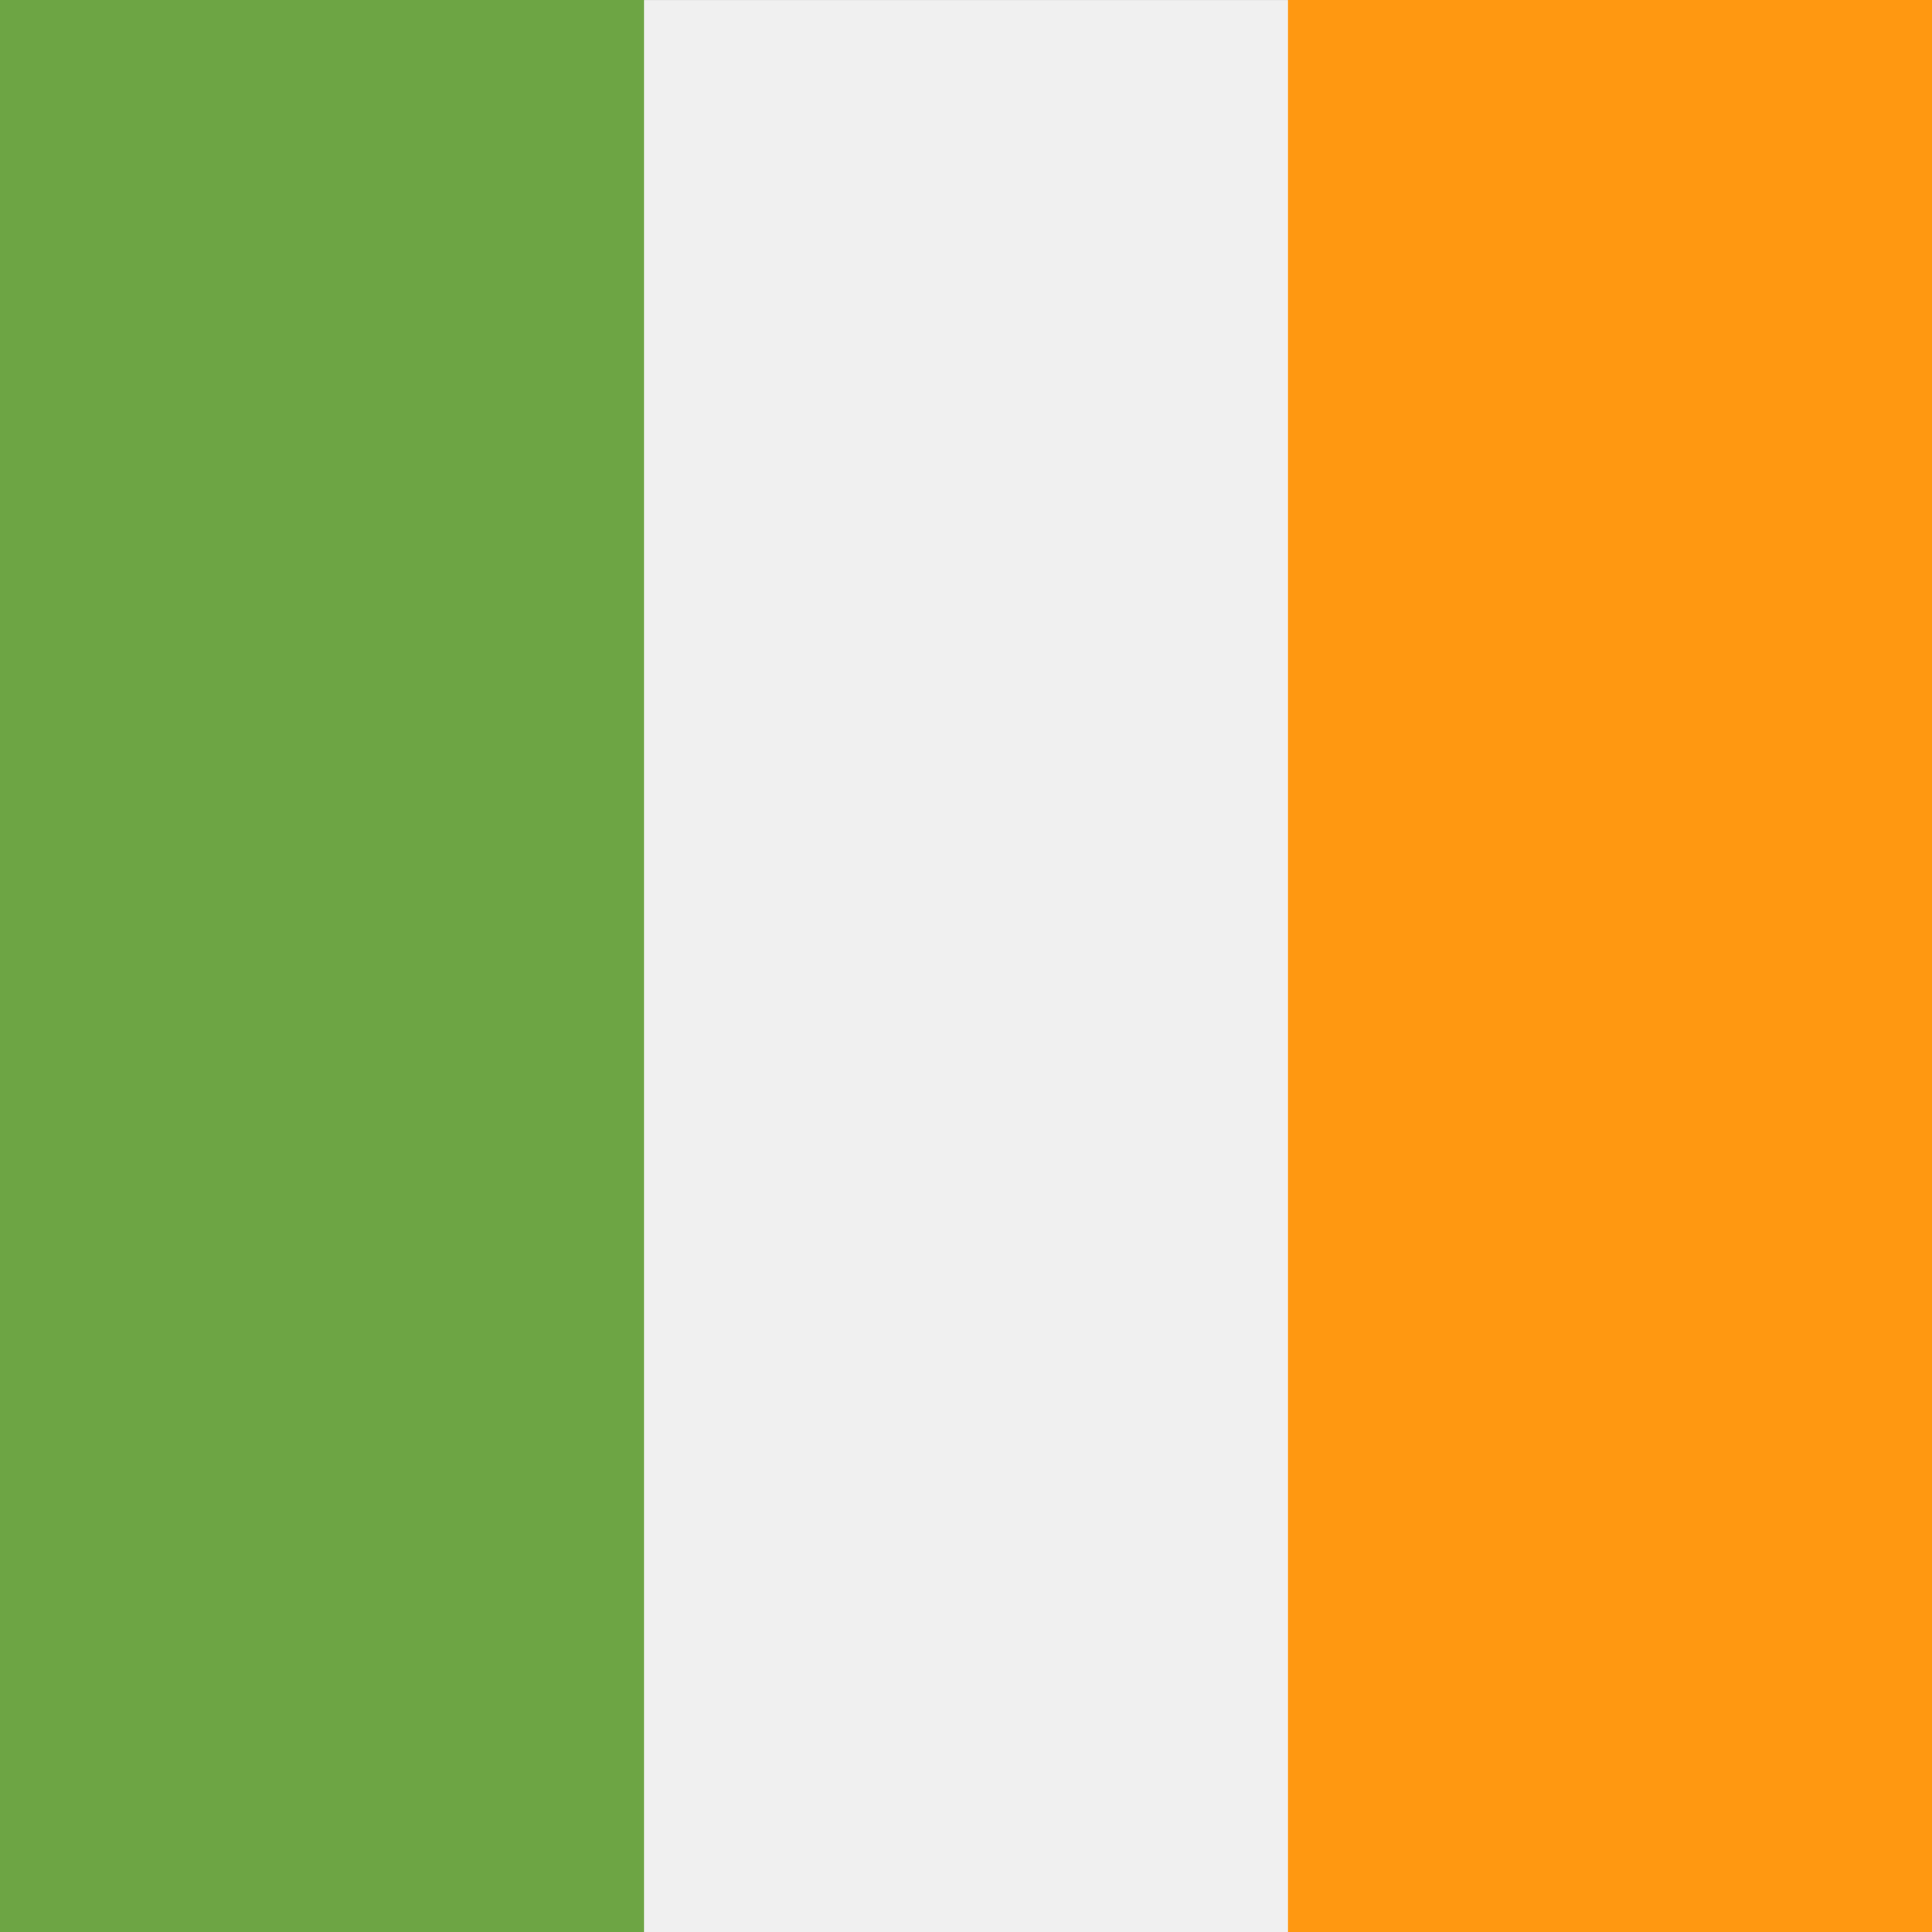
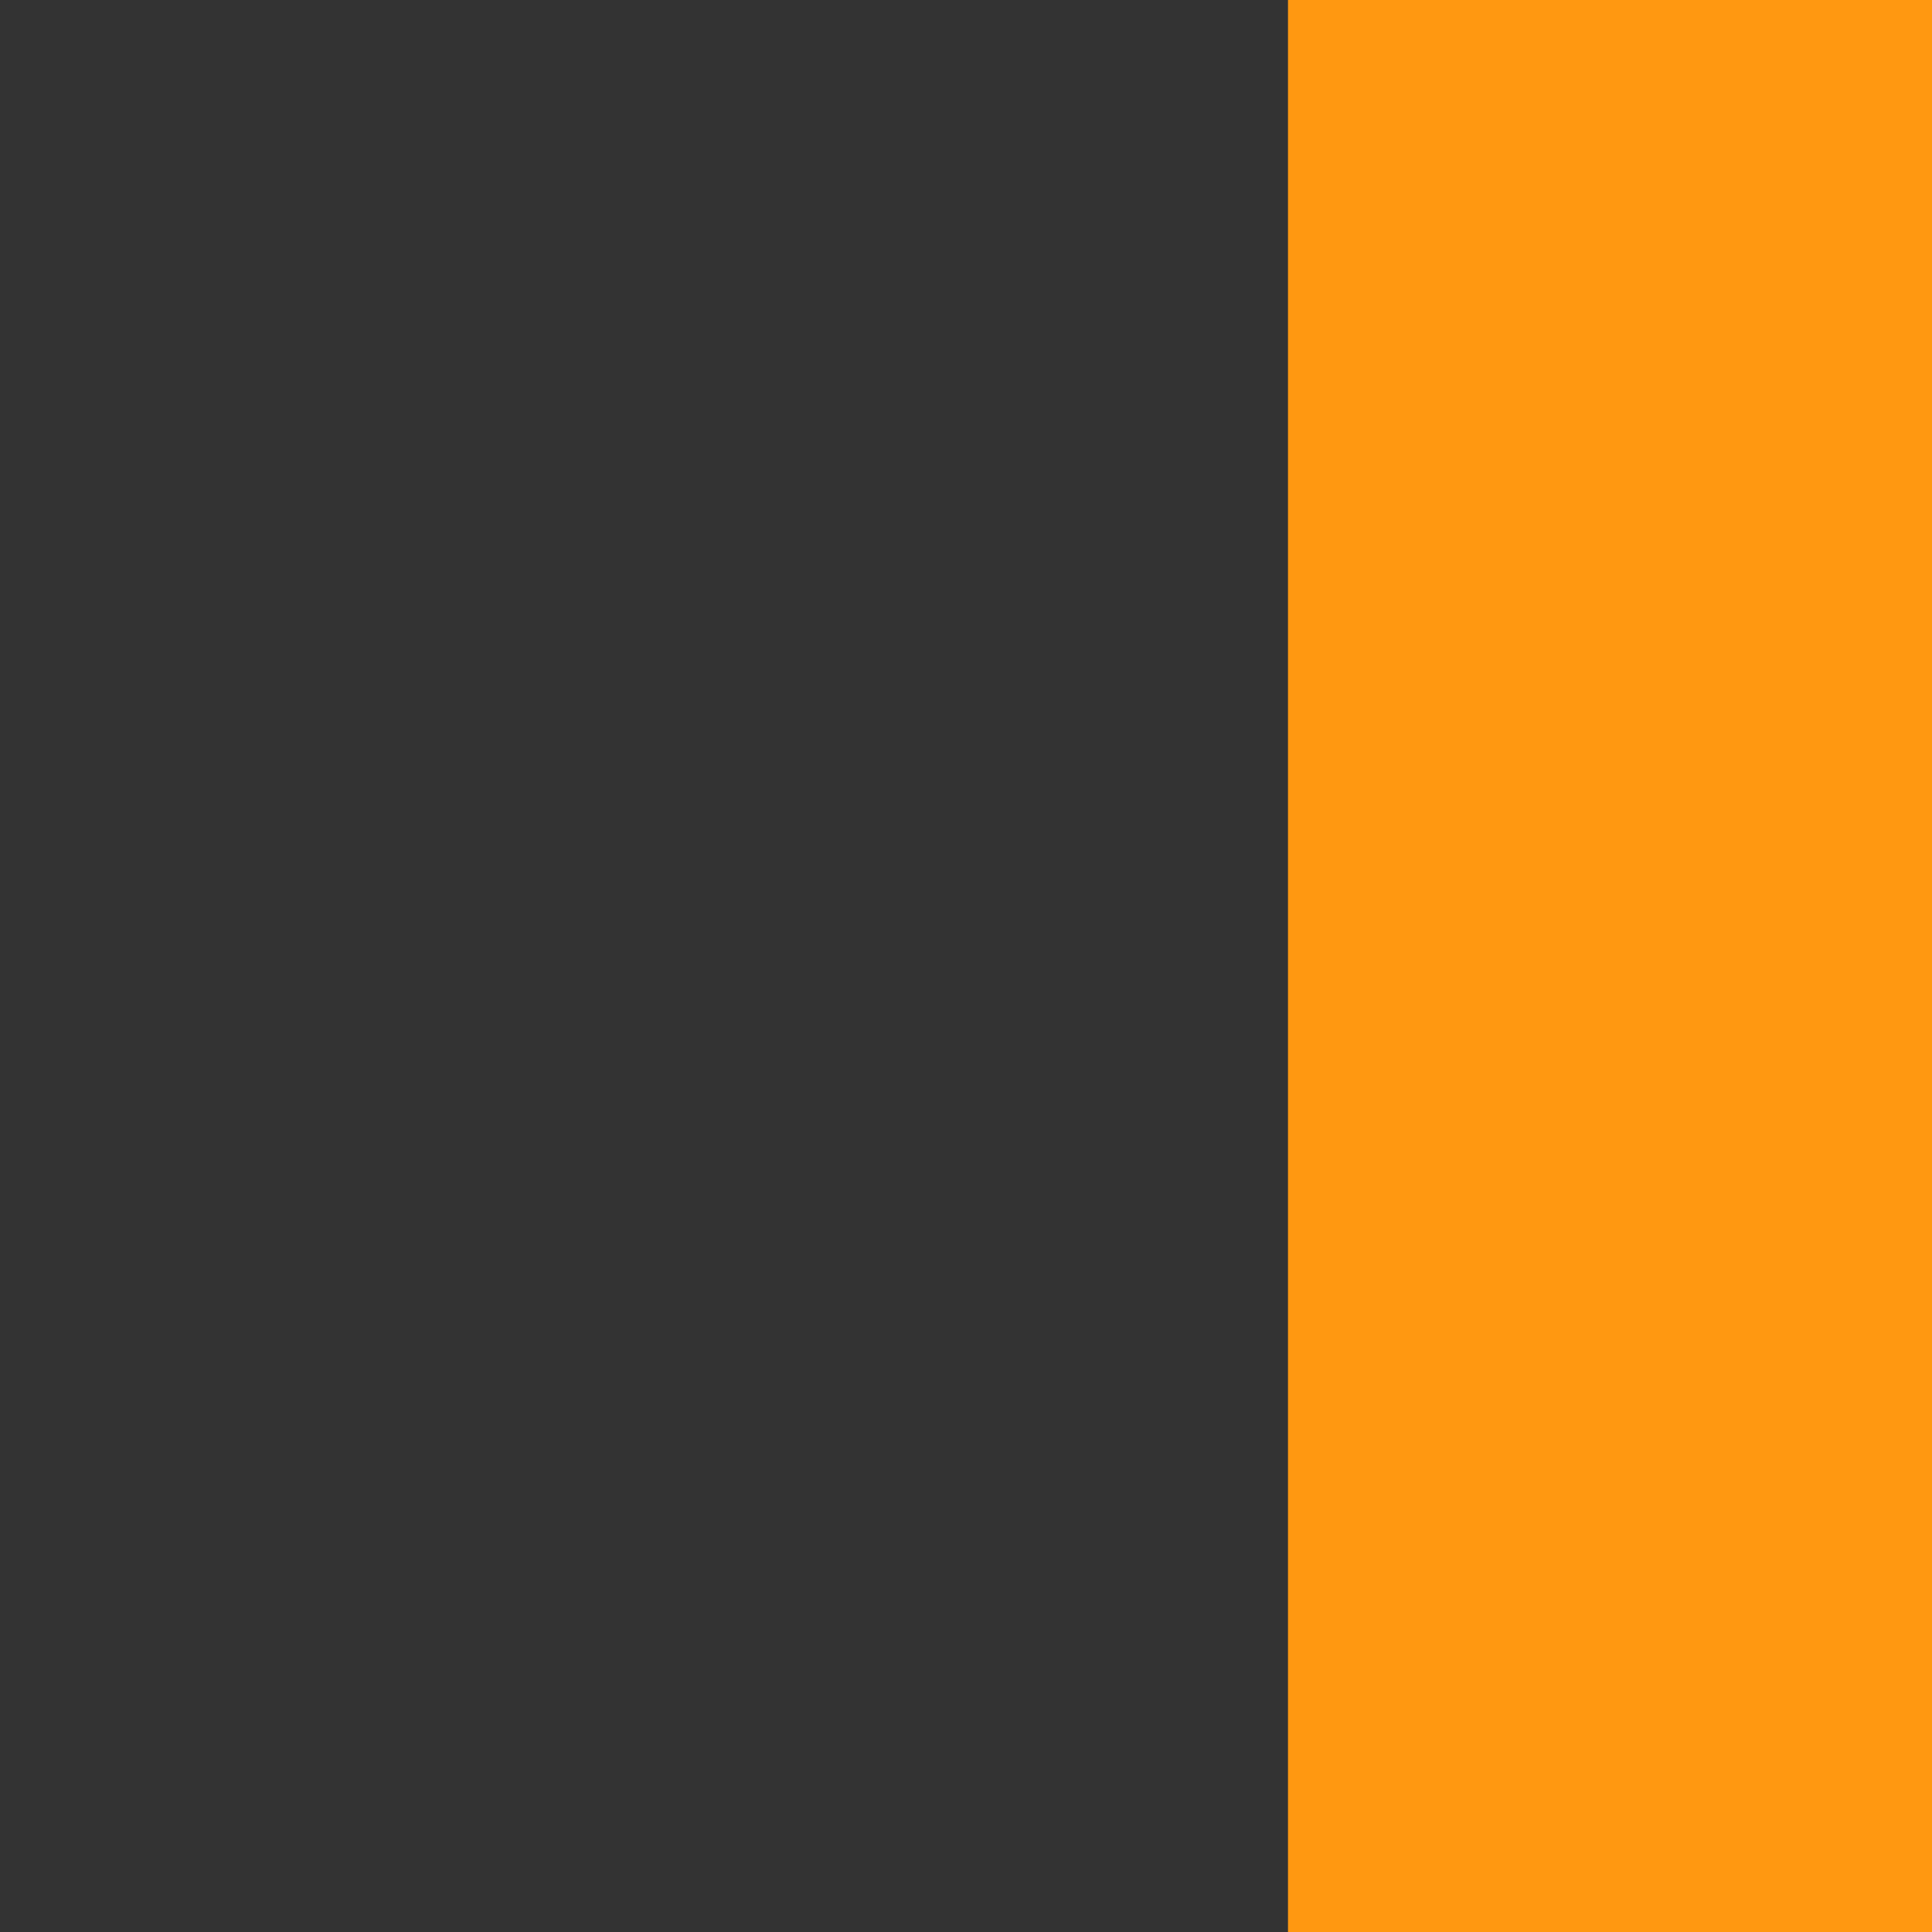
<svg xmlns="http://www.w3.org/2000/svg" width="60" height="60">
  <rect width="100%" height="100%" fill="#333333" stroke="none" />
  <g fill="none">
-     <path fill="#F0F0F0" d="M0 .001h60V60H0z" />
-     <path fill="#6DA544" d="M0 0h20v60H0z" />
-     <path fill="#FF9811" d="M40 0h20v60H40z" />
+     <path fill="#FF9811" d="M40 0h20v60H40" />
  </g>
</svg>